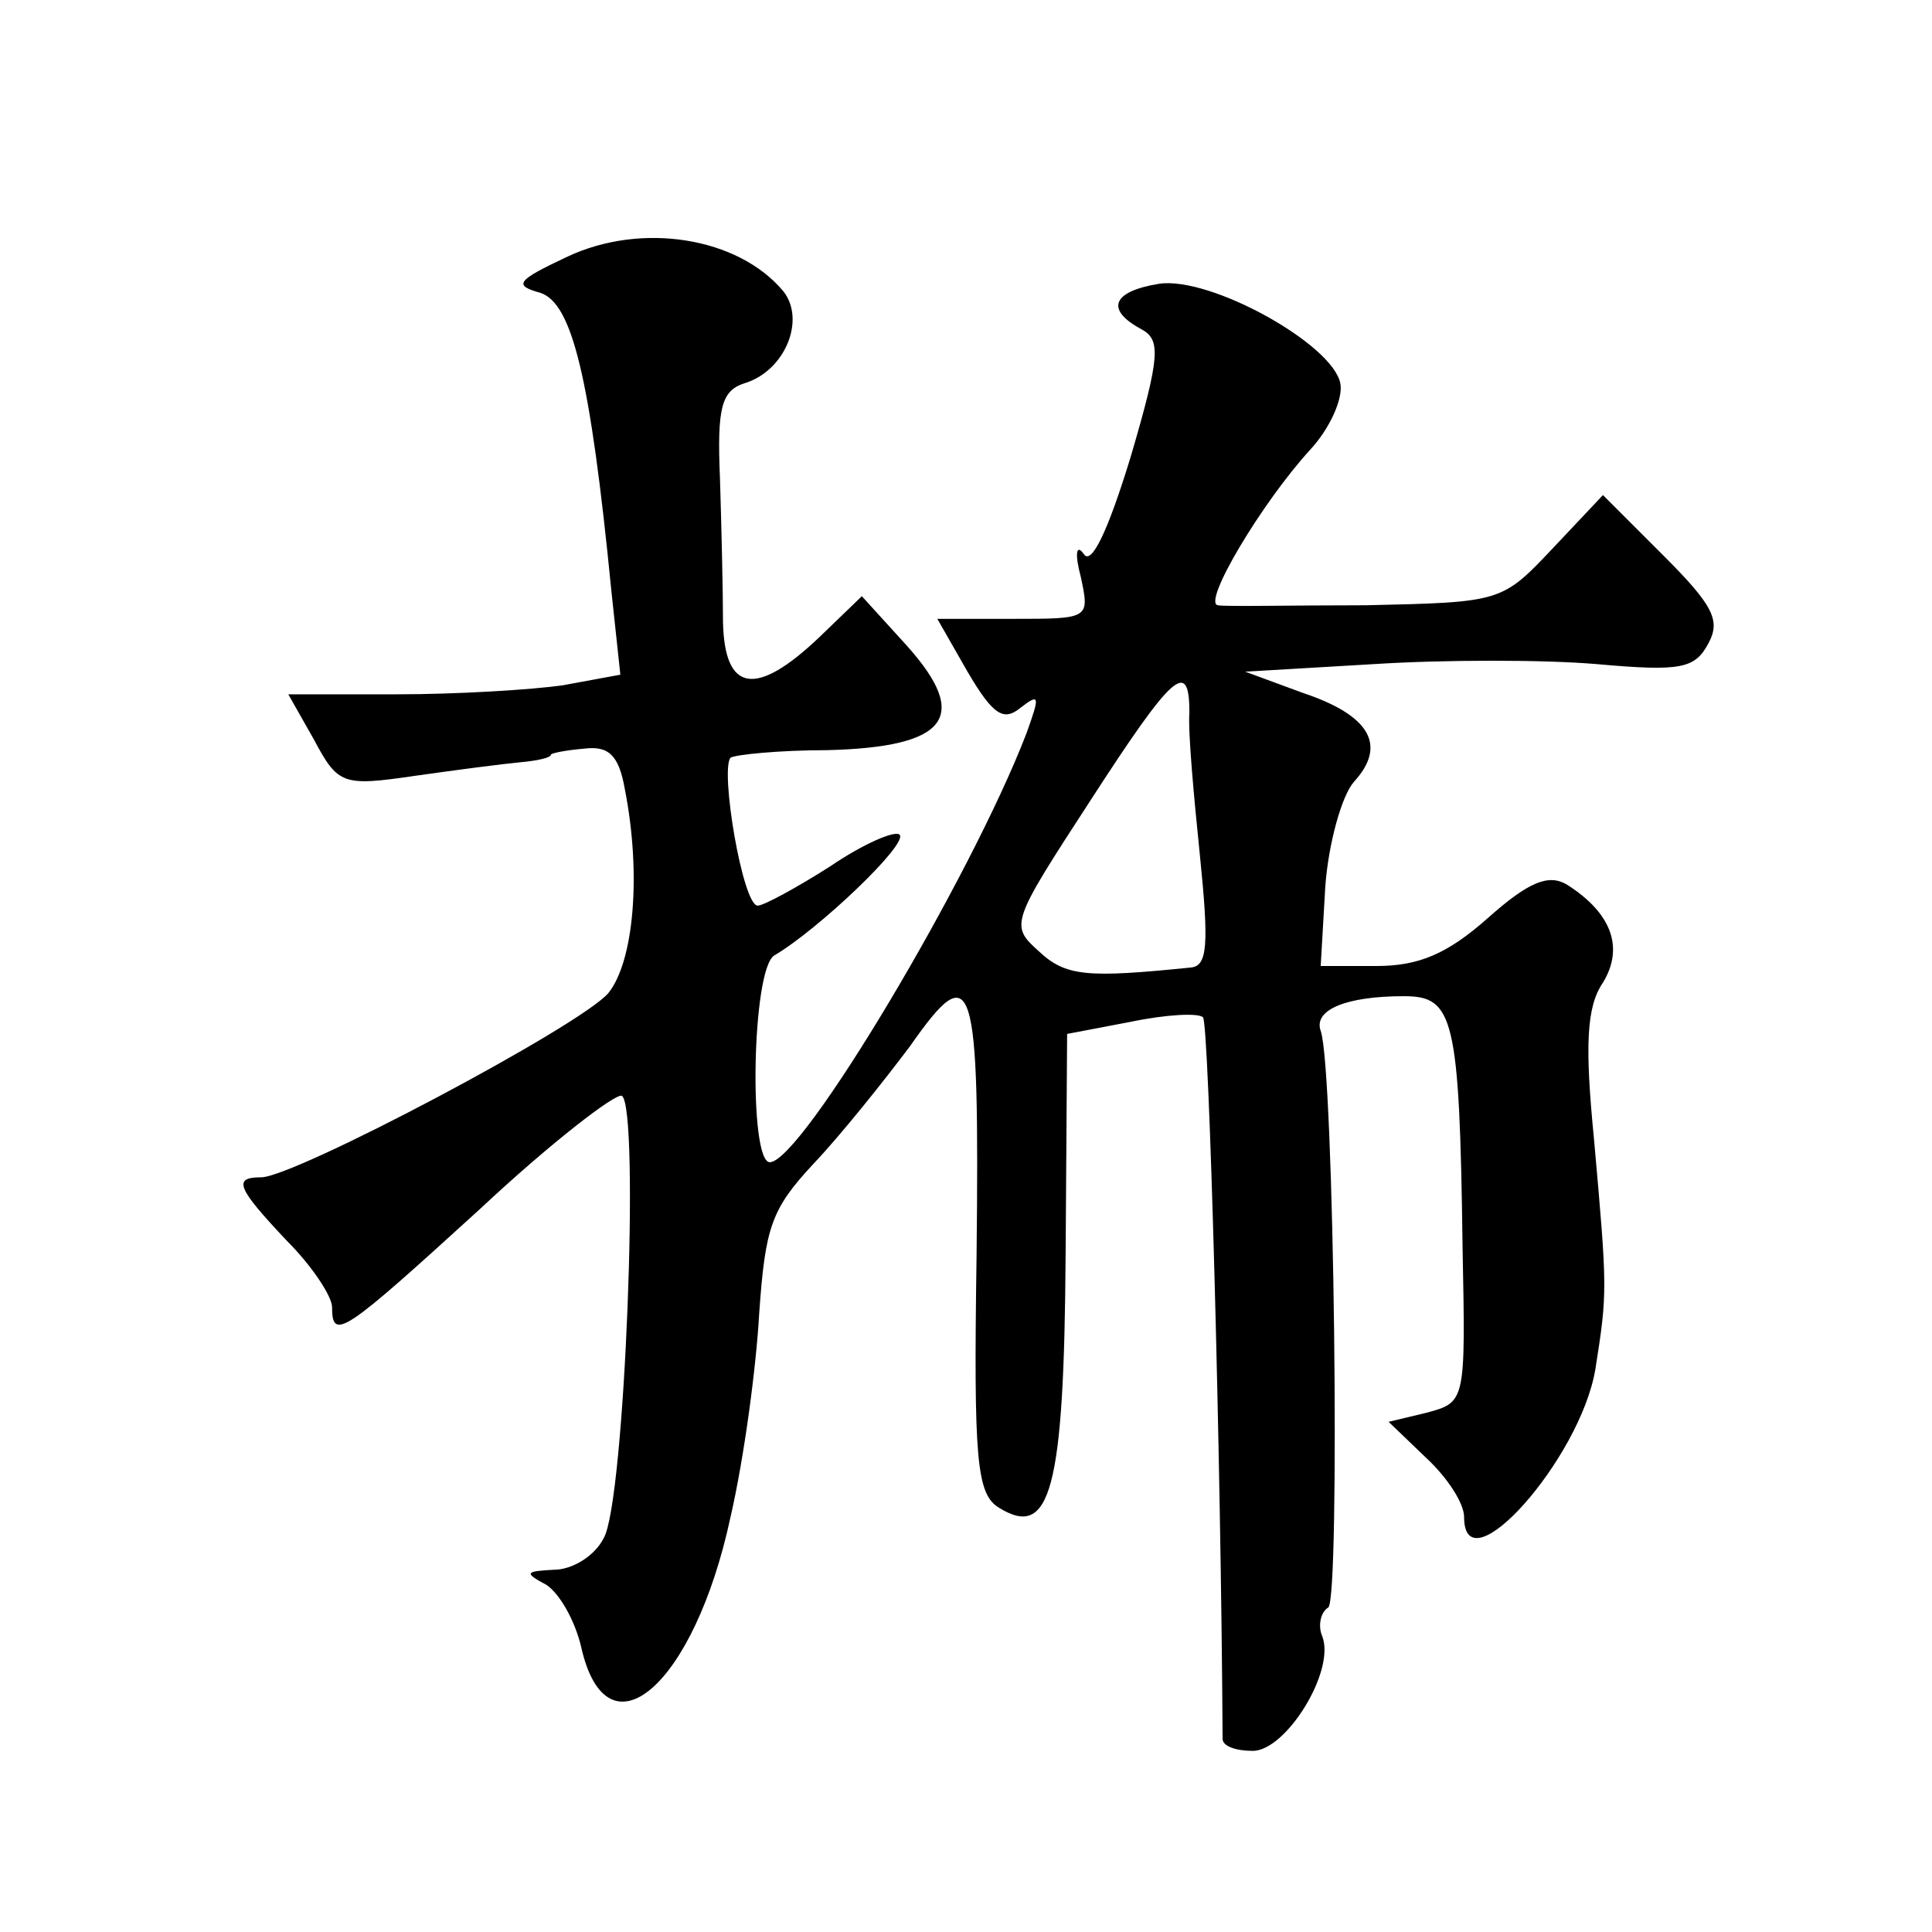
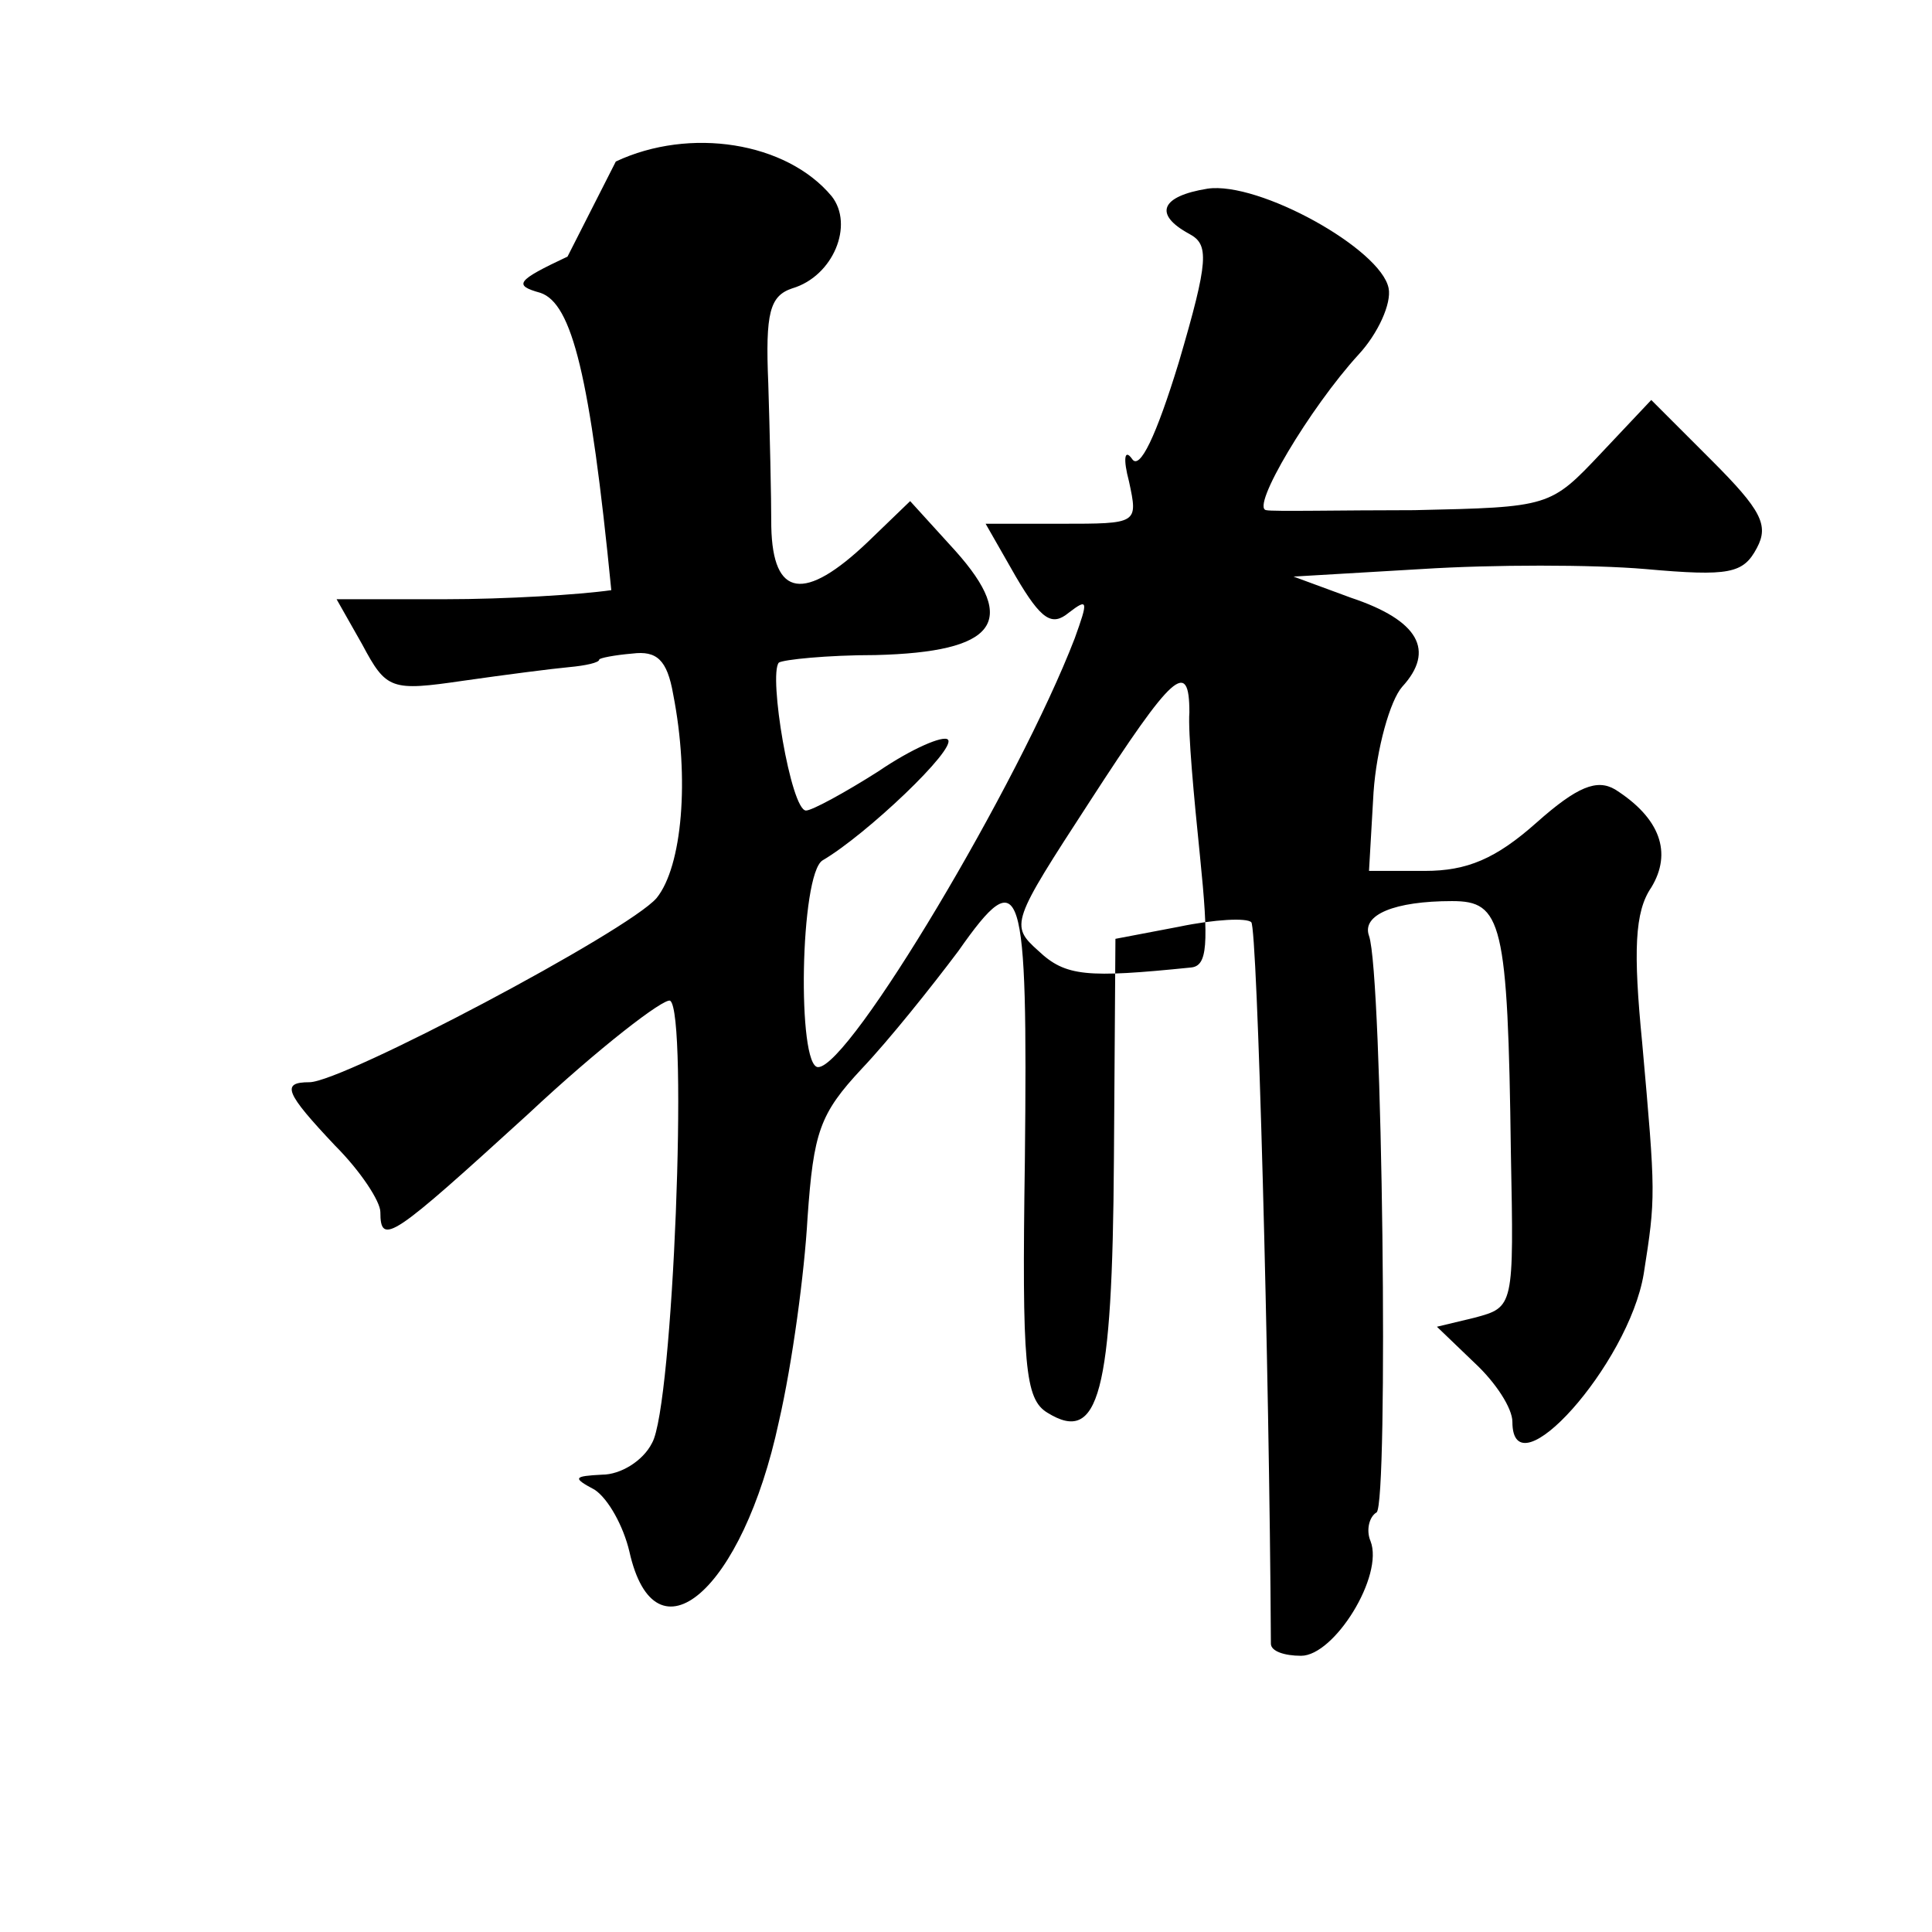
<svg xmlns="http://www.w3.org/2000/svg" version="1.0" width="128pt" height="128pt" viewBox="0 0 128 128" preserveAspectRatio="xMidYMid meet">
  <g transform="translate(0,128) scale(0.1,-0.1)" fill="#0" stroke="none">
-     <path d="M376 1110 c-34 -16 -36 -19 -18 -24 21 -7 33 -55 47 -197 l6 -56 -38 -7 c-21 -3 -70 -6 -110 -6 l-72 0 17 -30 c16 -30 19 -31 67 -24 28 4 59 8 70 9 11 1 20 3 20 5 0 1 10 3 22 4 16 2 23 -4 27 -27 11 -56 6 -114 -11 -135 -19 -22 -208 -122 -230 -122 -19 0 -16 -7 17 -42 17 -17 30 -37 30 -44 0 -23 8 -17 98 65 47 44 90 77 94 75 12 -8 2 -269 -12 -293 -6 -12 -21 -21 -33 -21 -19 -1 -20 -2 -5 -10 9 -6 19 -24 23 -41 17 -76 75 -26 99 86 9 39 17 99 19 135 4 57 8 69 36 99 18 19 46 54 64 78 42 60 46 47 44 -139 -2 -136 0 -158 15 -167 34 -21 43 12 44 168 l1 146 42 8 c24 5 45 6 48 3 4 -3 12 -294 13 -478 0 -5 9 -8 20 -8 22 0 55 53 46 76 -3 7 -1 16 4 19 8 5 4 357 -5 382 -5 14 17 23 55 23 33 0 37 -13 39 -167 2 -102 2 -102 -24 -109 l-25 -6 25 -24 c14 -13 25 -30 25 -39 0 -48 77 38 87 98 8 51 8 52 -1 153 -6 61 -5 87 6 103 14 23 6 46 -24 65 -12 7 -25 2 -52 -22 -27 -24 -46 -32 -74 -32 l-37 0 3 52 c2 29 11 61 19 70 22 24 11 44 -34 59 l-38 14 85 5 c47 3 113 3 148 0 56 -5 65 -3 74 14 8 15 3 25 -30 58 l-40 40 -33 -35 c-34 -36 -34 -36 -124 -38 -49 0 -94 -1 -98 0 -11 1 29 68 61 103 13 14 22 34 20 44 -5 26 -86 71 -120 66 -31 -5 -36 -17 -12 -30 13 -7 13 -17 -7 -85 -15 -49 -26 -72 -31 -64 -5 7 -6 0 -2 -15 6 -28 6 -28 -45 -28 l-50 0 20 -35 c17 -29 24 -33 35 -24 13 10 13 8 4 -17 -37 -96 -149 -284 -170 -284 -14 0 -12 128 3 137 29 17 89 74 83 80 -3 3 -24 -6 -46 -21 -22 -14 -44 -26 -48 -26 -10 0 -25 90 -18 98 3 2 32 5 64 5 80 2 95 22 53 69 l-30 33 -28 -27 c-42 -40 -63 -37 -64 10 0 20 -1 63 -2 95 -2 47 1 58 16 63 27 8 41 42 26 61 -30 36 -94 46 -143 23z m412 -302 c-1 -13 3 -56 7 -95 6 -59 5 -73 -6 -74 -69 -7 -83 -6 -101 11 -19 17 -18 19 34 99 55 85 66 95 66 59z" />
+     <path d="M376 1110 c-34 -16 -36 -19 -18 -24 21 -7 33 -55 47 -197 c-21 -3 -70 -6 -110 -6 l-72 0 17 -30 c16 -30 19 -31 67 -24 28 4 59 8 70 9 11 1 20 3 20 5 0 1 10 3 22 4 16 2 23 -4 27 -27 11 -56 6 -114 -11 -135 -19 -22 -208 -122 -230 -122 -19 0 -16 -7 17 -42 17 -17 30 -37 30 -44 0 -23 8 -17 98 65 47 44 90 77 94 75 12 -8 2 -269 -12 -293 -6 -12 -21 -21 -33 -21 -19 -1 -20 -2 -5 -10 9 -6 19 -24 23 -41 17 -76 75 -26 99 86 9 39 17 99 19 135 4 57 8 69 36 99 18 19 46 54 64 78 42 60 46 47 44 -139 -2 -136 0 -158 15 -167 34 -21 43 12 44 168 l1 146 42 8 c24 5 45 6 48 3 4 -3 12 -294 13 -478 0 -5 9 -8 20 -8 22 0 55 53 46 76 -3 7 -1 16 4 19 8 5 4 357 -5 382 -5 14 17 23 55 23 33 0 37 -13 39 -167 2 -102 2 -102 -24 -109 l-25 -6 25 -24 c14 -13 25 -30 25 -39 0 -48 77 38 87 98 8 51 8 52 -1 153 -6 61 -5 87 6 103 14 23 6 46 -24 65 -12 7 -25 2 -52 -22 -27 -24 -46 -32 -74 -32 l-37 0 3 52 c2 29 11 61 19 70 22 24 11 44 -34 59 l-38 14 85 5 c47 3 113 3 148 0 56 -5 65 -3 74 14 8 15 3 25 -30 58 l-40 40 -33 -35 c-34 -36 -34 -36 -124 -38 -49 0 -94 -1 -98 0 -11 1 29 68 61 103 13 14 22 34 20 44 -5 26 -86 71 -120 66 -31 -5 -36 -17 -12 -30 13 -7 13 -17 -7 -85 -15 -49 -26 -72 -31 -64 -5 7 -6 0 -2 -15 6 -28 6 -28 -45 -28 l-50 0 20 -35 c17 -29 24 -33 35 -24 13 10 13 8 4 -17 -37 -96 -149 -284 -170 -284 -14 0 -12 128 3 137 29 17 89 74 83 80 -3 3 -24 -6 -46 -21 -22 -14 -44 -26 -48 -26 -10 0 -25 90 -18 98 3 2 32 5 64 5 80 2 95 22 53 69 l-30 33 -28 -27 c-42 -40 -63 -37 -64 10 0 20 -1 63 -2 95 -2 47 1 58 16 63 27 8 41 42 26 61 -30 36 -94 46 -143 23z m412 -302 c-1 -13 3 -56 7 -95 6 -59 5 -73 -6 -74 -69 -7 -83 -6 -101 11 -19 17 -18 19 34 99 55 85 66 95 66 59z" />
  </g>
</svg>